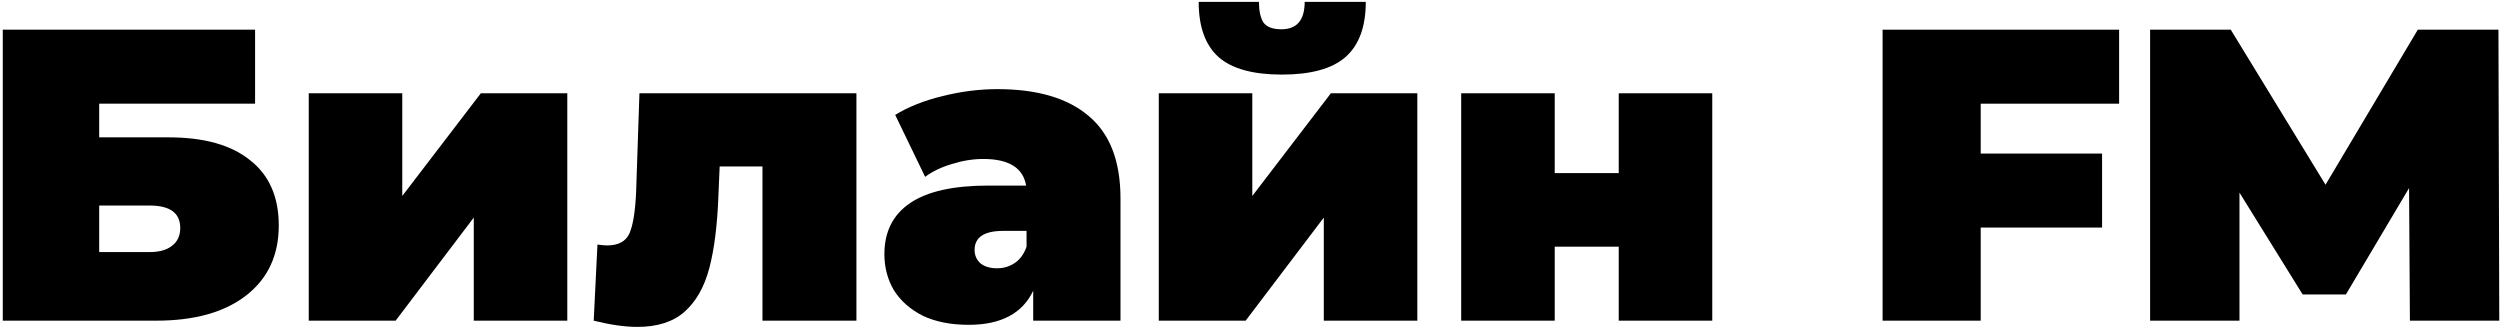
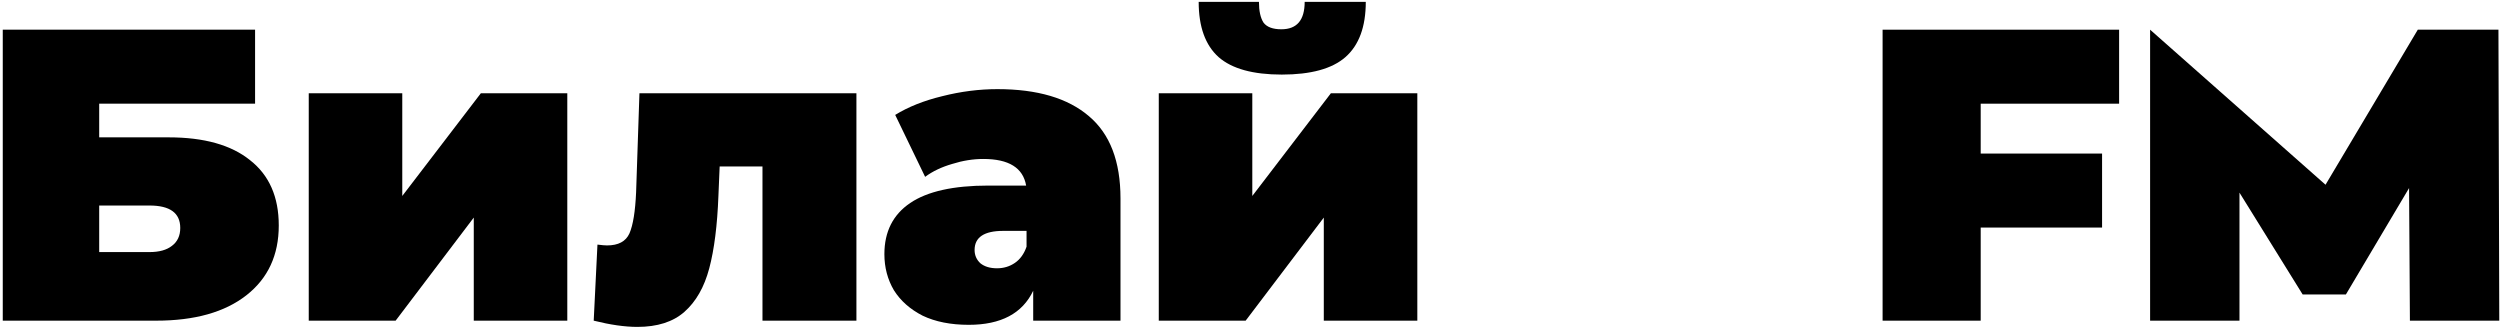
<svg xmlns="http://www.w3.org/2000/svg" width="842" height="111" viewBox="0 0 842 111" fill="none">
  <path d="M0.93 10H85.91V34.92H33.41V46.26H56.79C68.737 46.26 77.883 48.827 84.23 53.96C90.67 59 93.89 66.327 93.89 75.94C93.89 85.927 90.25 93.767 82.97 99.46C75.69 105.153 65.563 108 52.59 108H0.93V10ZM50.35 84.9C53.617 84.9 56.137 84.2 57.91 82.8C59.777 81.4 60.71 79.393 60.71 76.78C60.71 71.74 57.257 69.22 50.35 69.22H33.41V84.9H50.35Z" fill="black" />
  <path d="M103.986 31.42H135.486V66L161.946 31.42H191.066V108H159.566V73.28L133.246 108H103.986V31.42Z" fill="black" />
  <path d="M288.442 31.42V108H256.802V56.06H242.382L241.962 66C241.589 75.893 240.562 84.013 238.882 90.36C237.202 96.707 234.402 101.607 230.482 105.06C226.655 108.42 221.382 110.1 214.662 110.1C210.462 110.1 205.562 109.4 199.962 108L201.222 82.38C202.715 82.567 203.789 82.66 204.442 82.66C208.269 82.66 210.789 81.307 212.002 78.6C213.215 75.8 213.962 71.18 214.242 64.74L215.362 31.42H288.442Z" fill="black" />
  <path d="M335.942 30.02C349.382 30.02 359.649 33.053 366.742 39.12C373.836 45.093 377.382 54.333 377.382 66.84V108H347.982V97.92C344.342 105.573 337.109 109.4 326.282 109.4C320.216 109.4 315.036 108.373 310.742 106.32C306.542 104.173 303.322 101.327 301.082 97.78C298.936 94.14 297.862 90.08 297.862 85.6C297.862 78.04 300.756 72.3 306.542 68.38C312.329 64.46 321.102 62.5 332.862 62.5H345.602C344.576 56.527 339.769 53.54 331.182 53.54C327.729 53.54 324.229 54.1 320.682 55.22C317.136 56.247 314.102 57.693 311.582 59.56L301.502 38.7C305.889 35.993 311.162 33.893 317.322 32.4C323.576 30.813 329.782 30.02 335.942 30.02ZM335.802 90.36C338.042 90.36 340.049 89.753 341.822 88.54C343.596 87.327 344.902 85.507 345.742 83.08V77.76H337.902C331.462 77.76 328.242 79.907 328.242 84.2C328.242 85.973 328.896 87.467 330.202 88.68C331.602 89.8 333.469 90.36 335.802 90.36Z" fill="black" />
  <path d="M390.275 31.42H421.775V66L448.235 31.42H477.355V108H445.855V73.28L419.535 108H390.275V31.42ZM431.715 25.12C422.009 25.12 414.915 23.16 410.435 19.24C405.955 15.227 403.715 9.02 403.715 0.62H424.015C424.015 3.7 424.529 6.033 425.555 7.62C426.675 9.113 428.682 9.86 431.575 9.86C436.802 9.86 439.415 6.78 439.415 0.62H459.995C459.995 9.02 457.709 15.227 453.135 19.24C448.655 23.16 441.515 25.12 431.715 25.12Z" fill="black" />
-   <path d="M492.131 31.42H523.631V58.3H545.191V31.42H576.691V108H545.191V83.08H523.631V108H492.131V31.42Z" fill="black" />
  <path d="M667.098 34.92V51.72H707.978V76.64H667.098V108H634.058V10H713.718V34.92H667.098Z" fill="black" />
-   <path d="M811.656 108L811.376 63.34L790.096 99.18H775.536L754.256 64.88V108H724.156V10H751.316L783.236 62.22L814.316 10H841.476L841.756 108H811.656Z" fill="black" />
+   <path d="M811.656 108L811.376 63.34L790.096 99.18H775.536L754.256 64.88V108H724.156V10L783.236 62.22L814.316 10H841.476L841.756 108H811.656Z" fill="black" />
</svg>